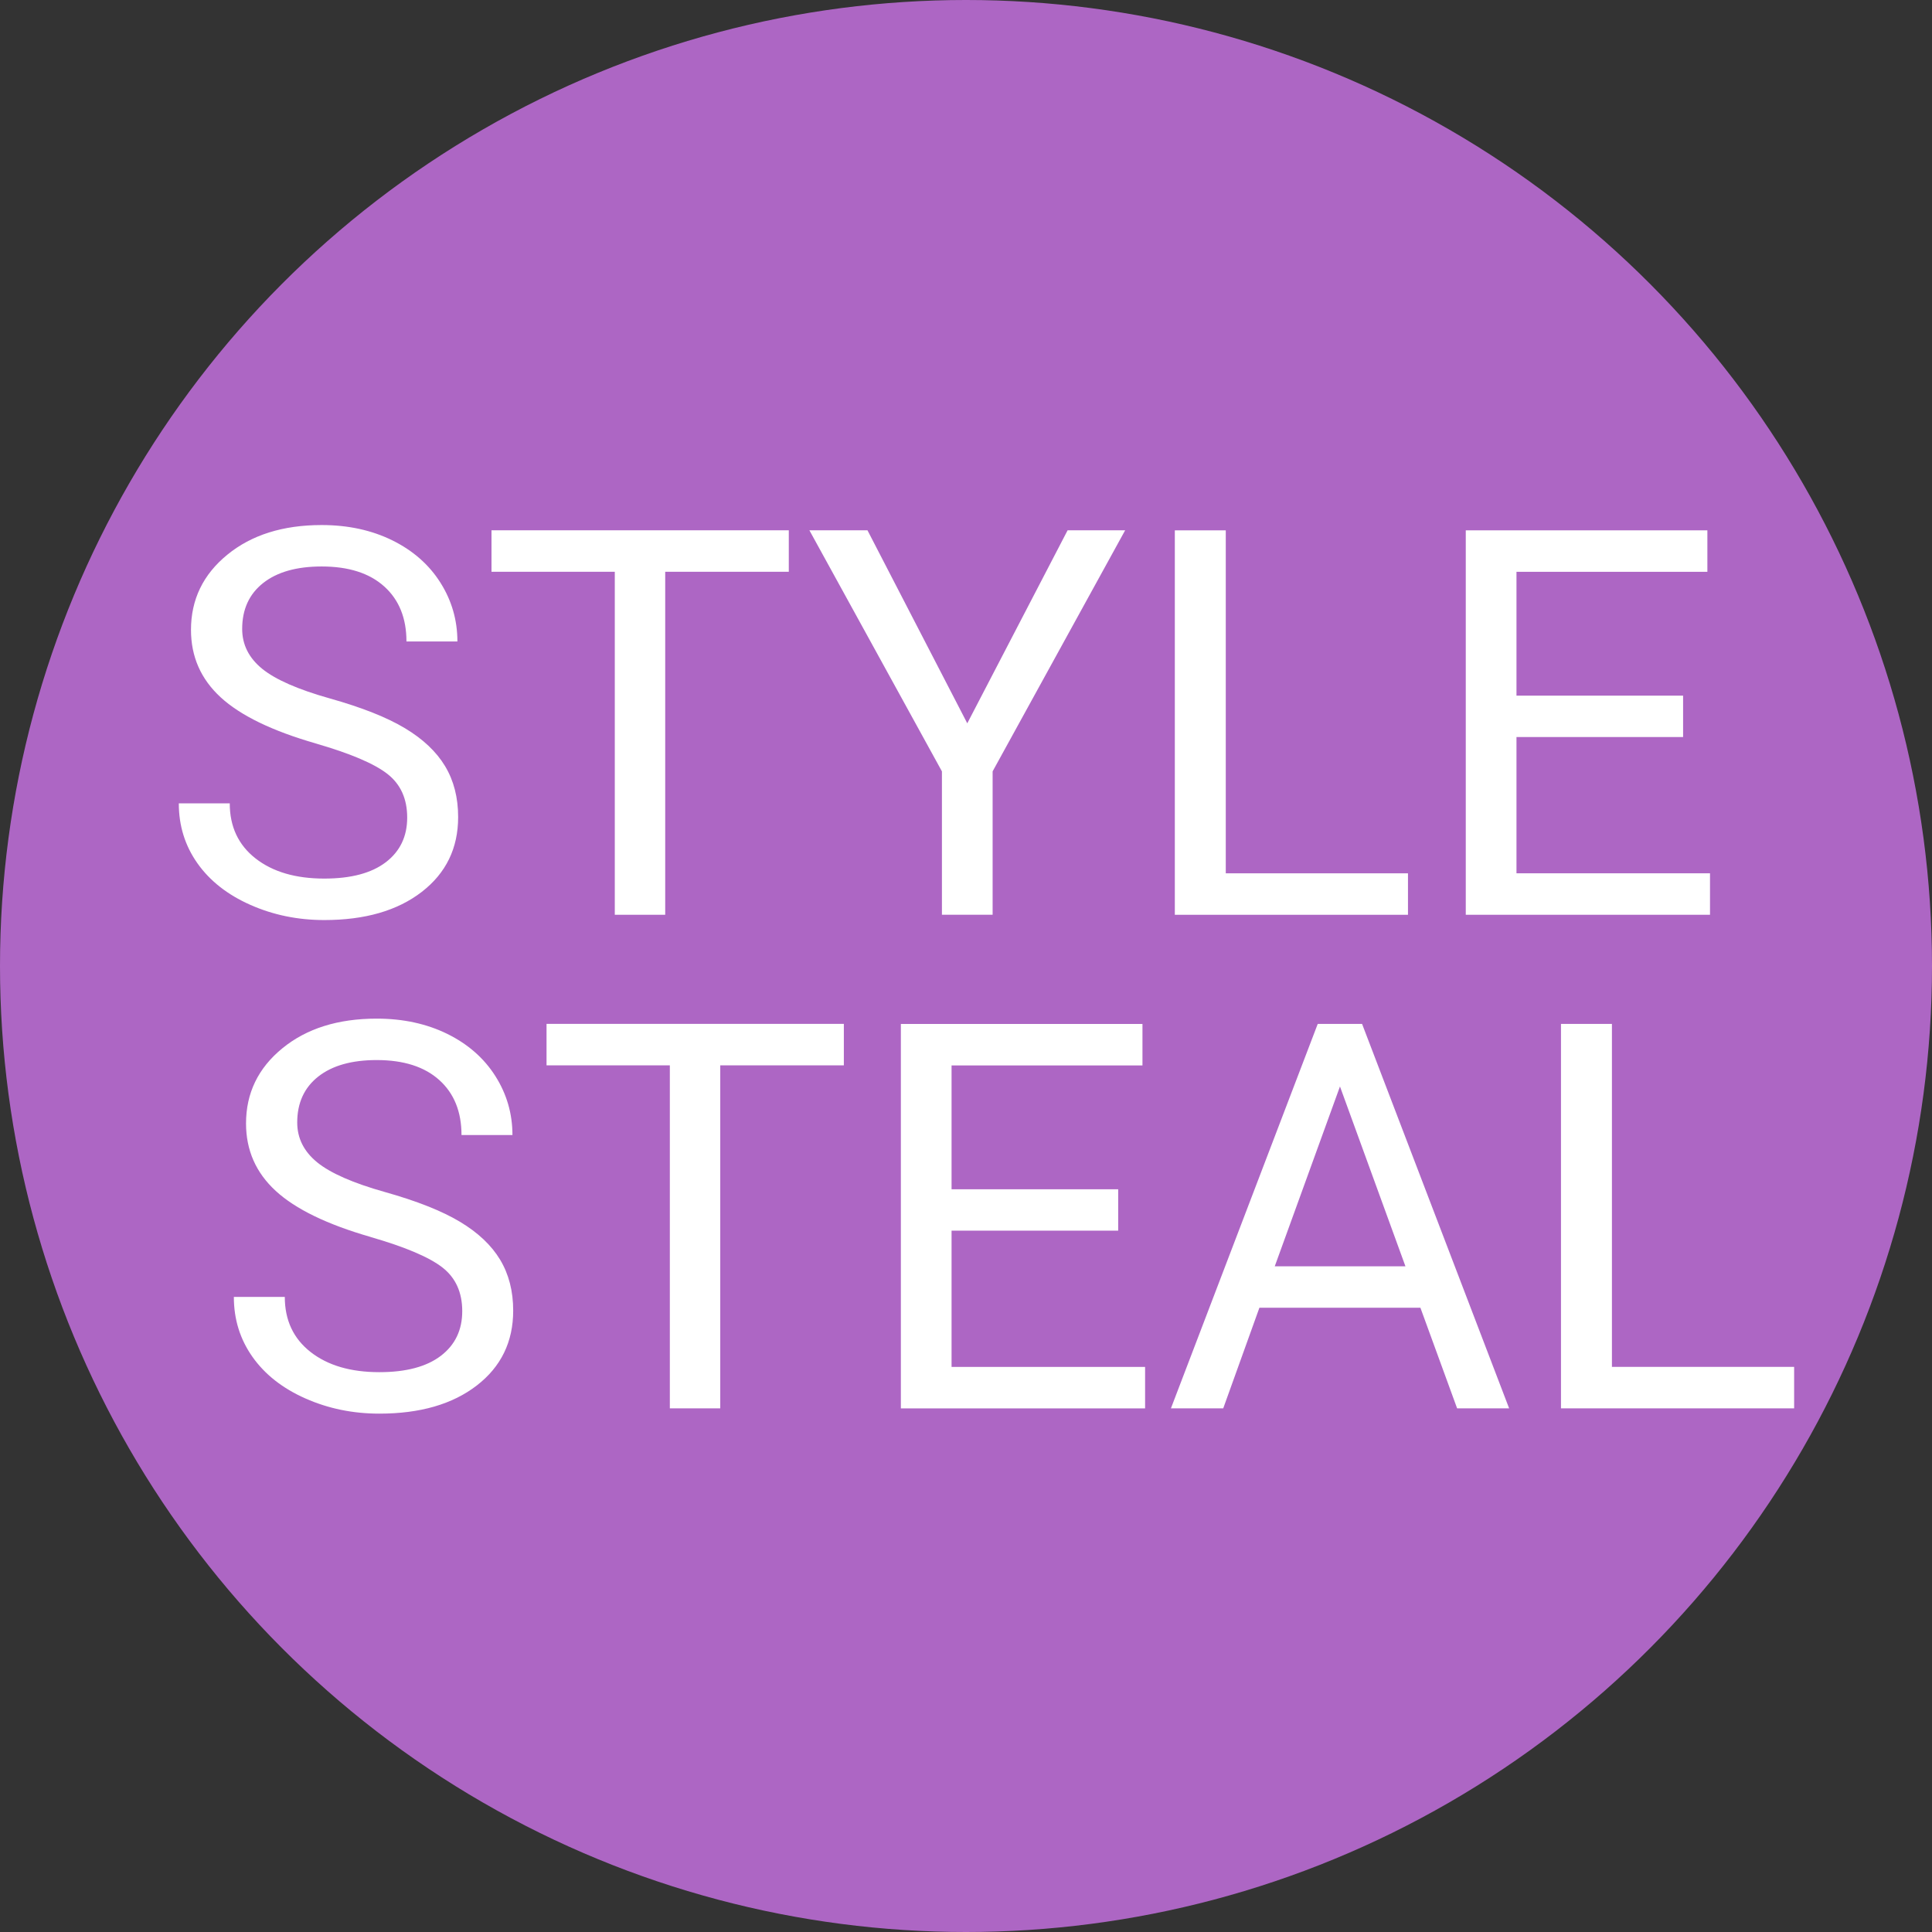
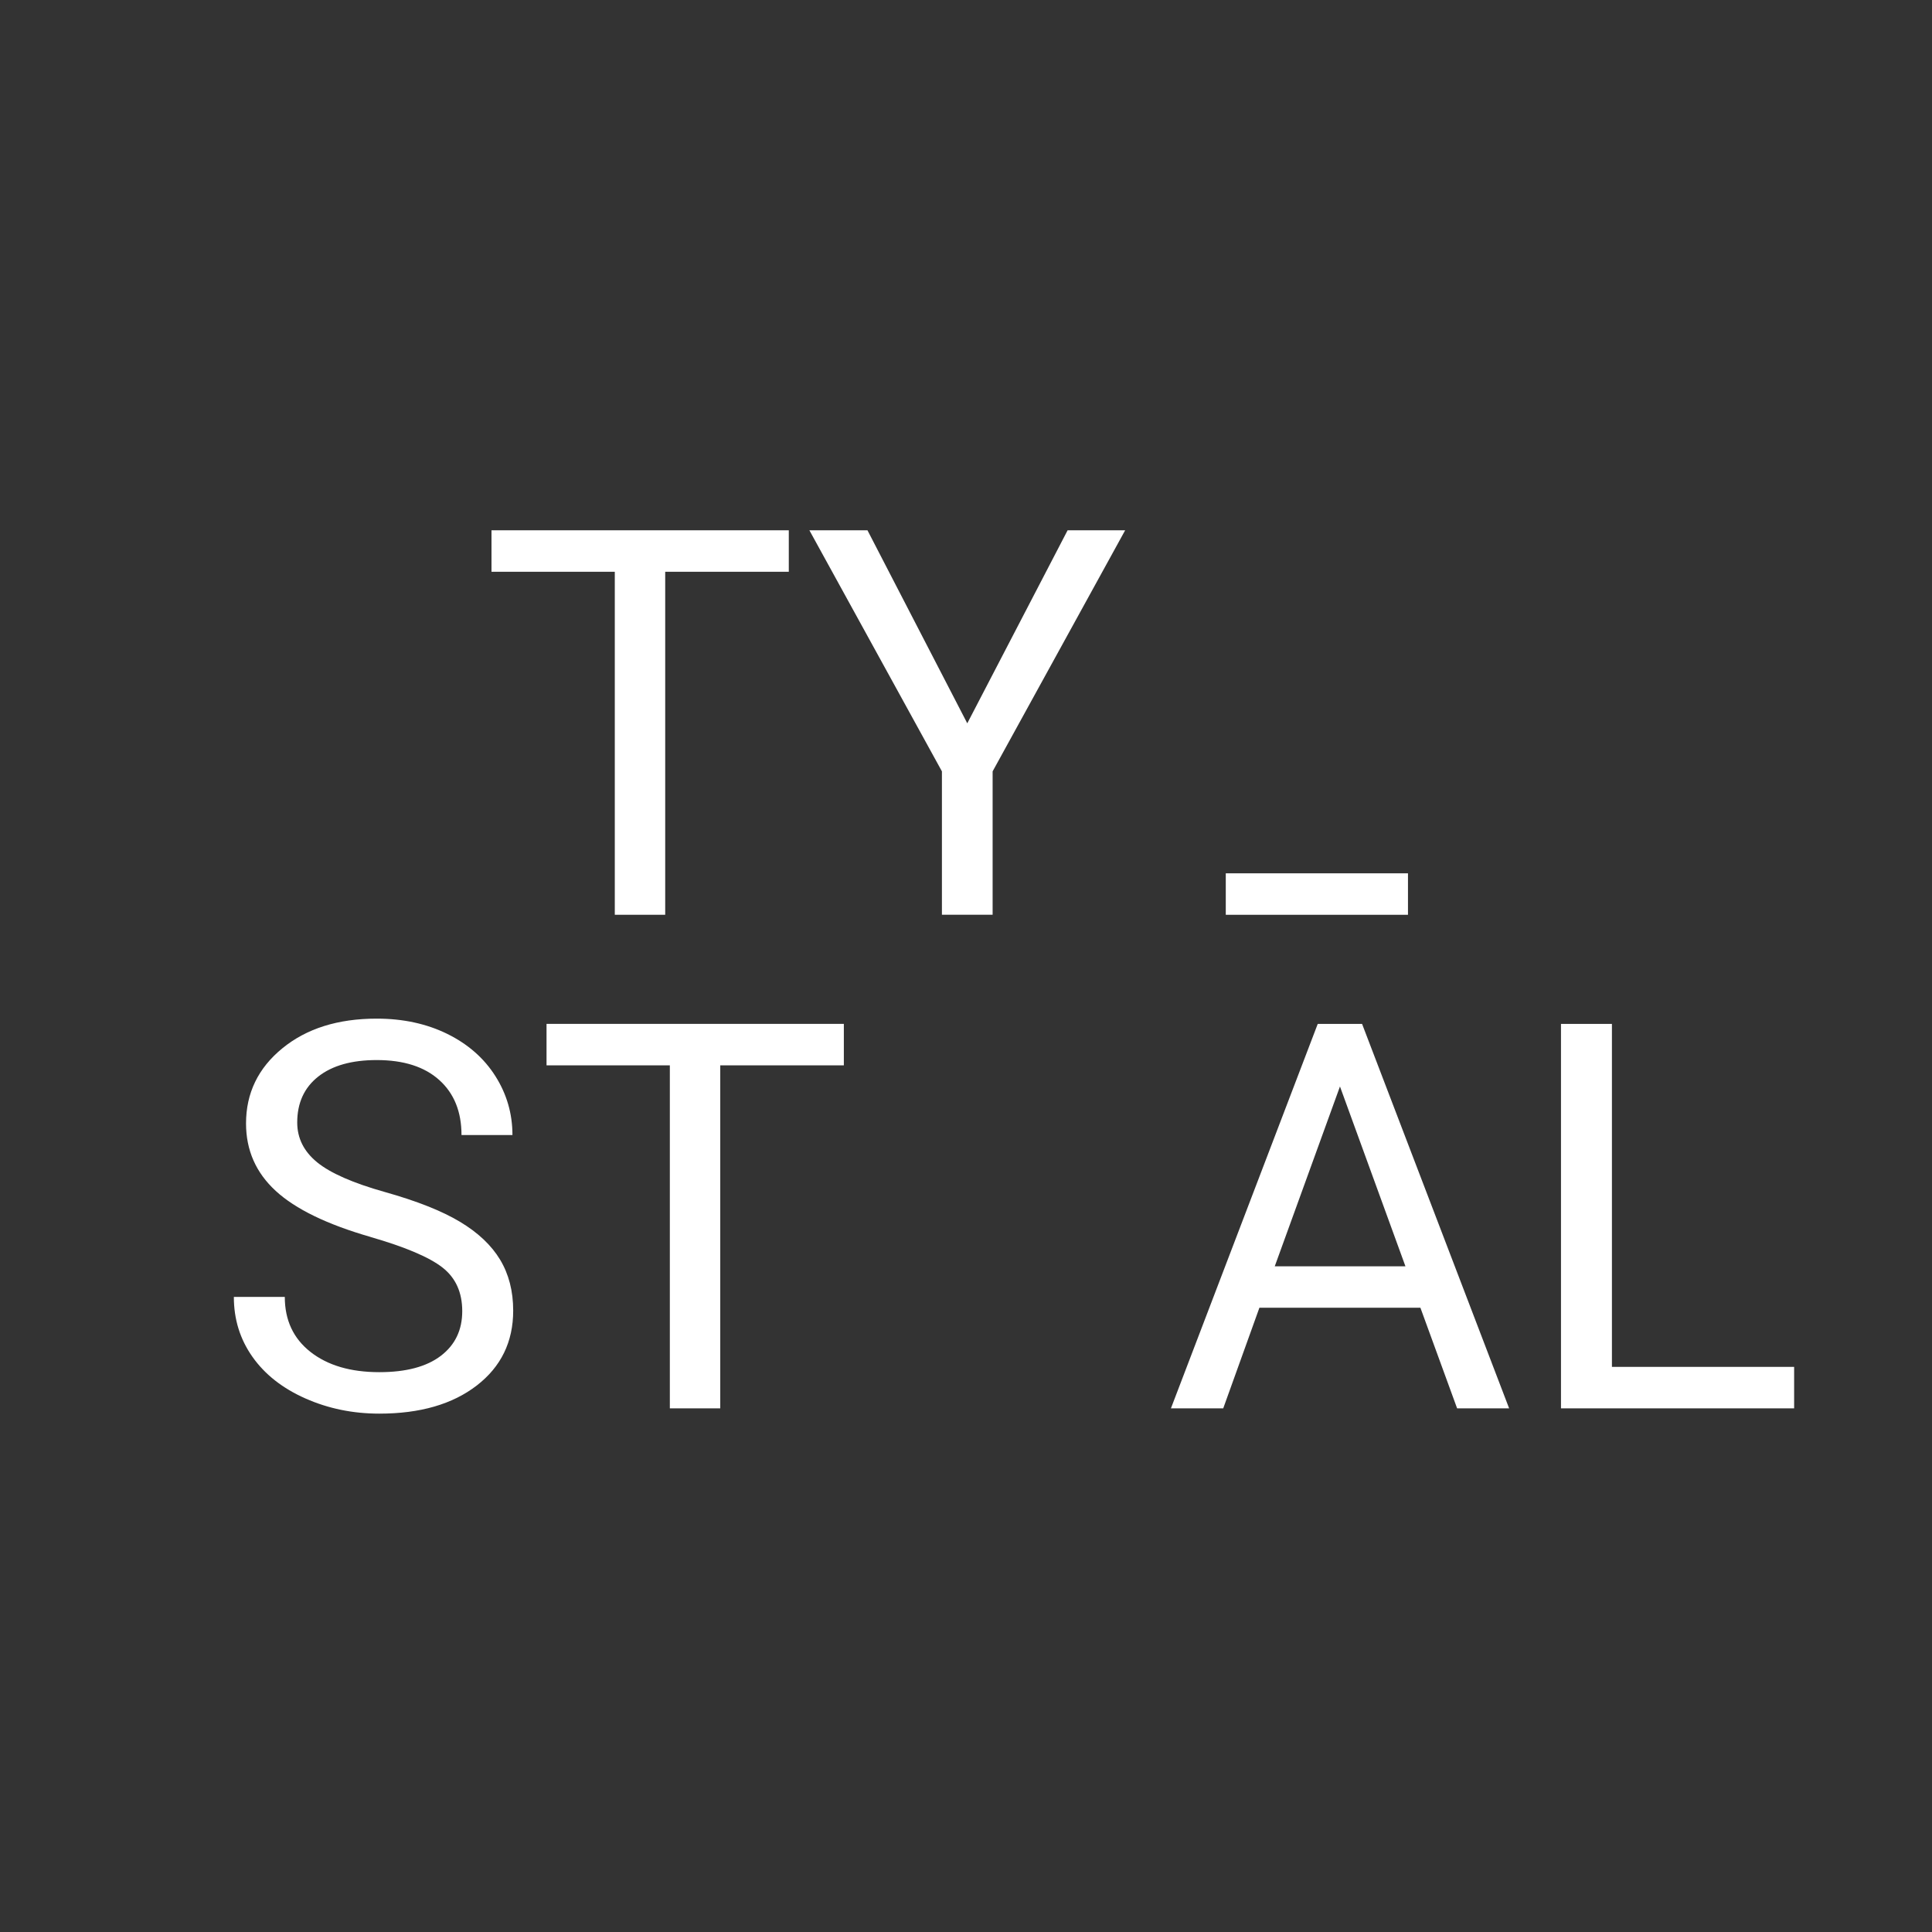
<svg xmlns="http://www.w3.org/2000/svg" id="Layer_1" data-name="Layer 1" viewBox="0 0 471 471">
  <rect x="0" y="0" width="471" height="471" fill="#333333" stroke="none" />
  <defs>
    <style>
      .cls-1 {
        fill: #ad66c4;
      }

      .cls-1, .cls-2 {
        stroke-width: 0px;
      }

      .cls-2 {
        fill: #fff;
      }
    </style>
  </defs>
-   <circle class="cls-1" cx="235.5" cy="235.5" r="235.5" />
  <g>
-     <path class="cls-2" d="M76.94,181.23c-10.6-3.05-18.31-6.79-23.14-11.23s-7.24-9.92-7.24-16.45c0-7.38,2.95-13.49,8.85-18.31,5.9-4.83,13.57-7.24,23.01-7.24,6.44,0,12.18,1.25,17.22,3.73,5.04,2.49,8.95,5.92,11.72,10.3s4.15,9.16,4.15,14.35h-12.42c0-5.68-1.8-10.15-5.41-13.4-3.6-3.25-8.69-4.88-15.26-4.88-6.09,0-10.85,1.34-14.26,4.03-3.41,2.69-5.12,6.42-5.12,11.19,0,3.83,1.62,7.06,4.86,9.71,3.24,2.64,8.75,5.06,16.54,7.25s13.88,4.61,18.28,7.25c4.4,2.64,7.66,5.72,9.78,9.24,2.12,3.52,3.19,7.66,3.19,12.42,0,7.6-2.96,13.68-8.88,18.25s-13.84,6.86-23.75,6.86c-6.44,0-12.45-1.23-18.02-3.7-5.58-2.47-9.88-5.85-12.91-10.14-3.03-4.29-4.54-9.16-4.54-14.61h12.42c0,5.66,2.09,10.14,6.28,13.42s9.77,4.92,16.77,4.92c6.52,0,11.52-1.33,15-3.99,3.48-2.66,5.21-6.29,5.21-10.88s-1.61-8.14-4.83-10.65-9.05-4.99-17.51-7.43Z" />
    <path class="cls-2" d="M192.3,139.39h-30.13v83.62h-12.29v-83.62h-30.06v-10.11h72.48v10.11Z" />
    <path class="cls-2" d="M235.81,176.34l24.46-47.06h14.03l-32.31,58.77v34.95h-12.36v-34.95l-32.31-58.77h14.16l24.33,47.06Z" />
-     <path class="cls-2" d="M298.83,212.9h44.42v10.11h-56.84v-93.72h12.42v83.62Z" />
-     <path class="cls-2" d="M410.32,179.68h-40.62v33.22h47.18v10.11h-59.54v-93.72h58.9v10.11h-46.54v30.19h40.62v10.11Z" />
+     <path class="cls-2" d="M298.83,212.9h44.42v10.11h-56.84h12.42v83.62Z" />
    <path class="cls-2" d="M90.36,301.56c-10.6-3.05-18.31-6.79-23.14-11.23s-7.24-9.92-7.24-16.45c0-7.38,2.95-13.49,8.85-18.31,5.9-4.83,13.57-7.24,23.01-7.24,6.44,0,12.18,1.25,17.22,3.73,5.04,2.49,8.95,5.92,11.72,10.3,2.77,4.38,4.15,9.16,4.15,14.35h-12.42c0-5.68-1.8-10.15-5.41-13.4-3.6-3.25-8.69-4.88-15.26-4.88-6.09,0-10.85,1.34-14.26,4.03-3.41,2.69-5.12,6.42-5.12,11.19,0,3.83,1.62,7.06,4.86,9.71,3.24,2.64,8.75,5.06,16.54,7.25s13.88,4.61,18.28,7.25c4.4,2.64,7.66,5.72,9.78,9.24s3.19,7.66,3.19,12.42c0,7.6-2.96,13.68-8.88,18.25s-13.84,6.86-23.75,6.86c-6.44,0-12.45-1.23-18.02-3.7-5.58-2.47-9.88-5.85-12.91-10.14s-4.54-9.16-4.54-14.61h12.42c0,5.66,2.09,10.14,6.28,13.42s9.77,4.92,16.77,4.92c6.52,0,11.52-1.33,15-3.99s5.21-6.29,5.21-10.88-1.61-8.14-4.83-10.65-9.05-4.99-17.51-7.43Z" />
    <path class="cls-2" d="M205.72,259.72h-30.13v83.62h-12.29v-83.62h-30.06v-10.11h72.48v10.11Z" />
-     <path class="cls-2" d="M272.6,300.02h-40.62v33.22h47.18v10.11h-59.54v-93.72h58.9v10.11h-46.54v30.19h40.62v10.11Z" />
    <path class="cls-2" d="M346.3,318.81h-39.27l-8.82,24.53h-12.75l35.79-93.72h10.81l35.85,93.72h-12.68l-8.95-24.53ZM310.77,308.71h31.86l-15.96-43.84-15.9,43.84Z" />
    <path class="cls-2" d="M392.97,333.23h44.42v10.11h-56.84v-93.72h12.42v83.62Z" />
  </g>
</svg>